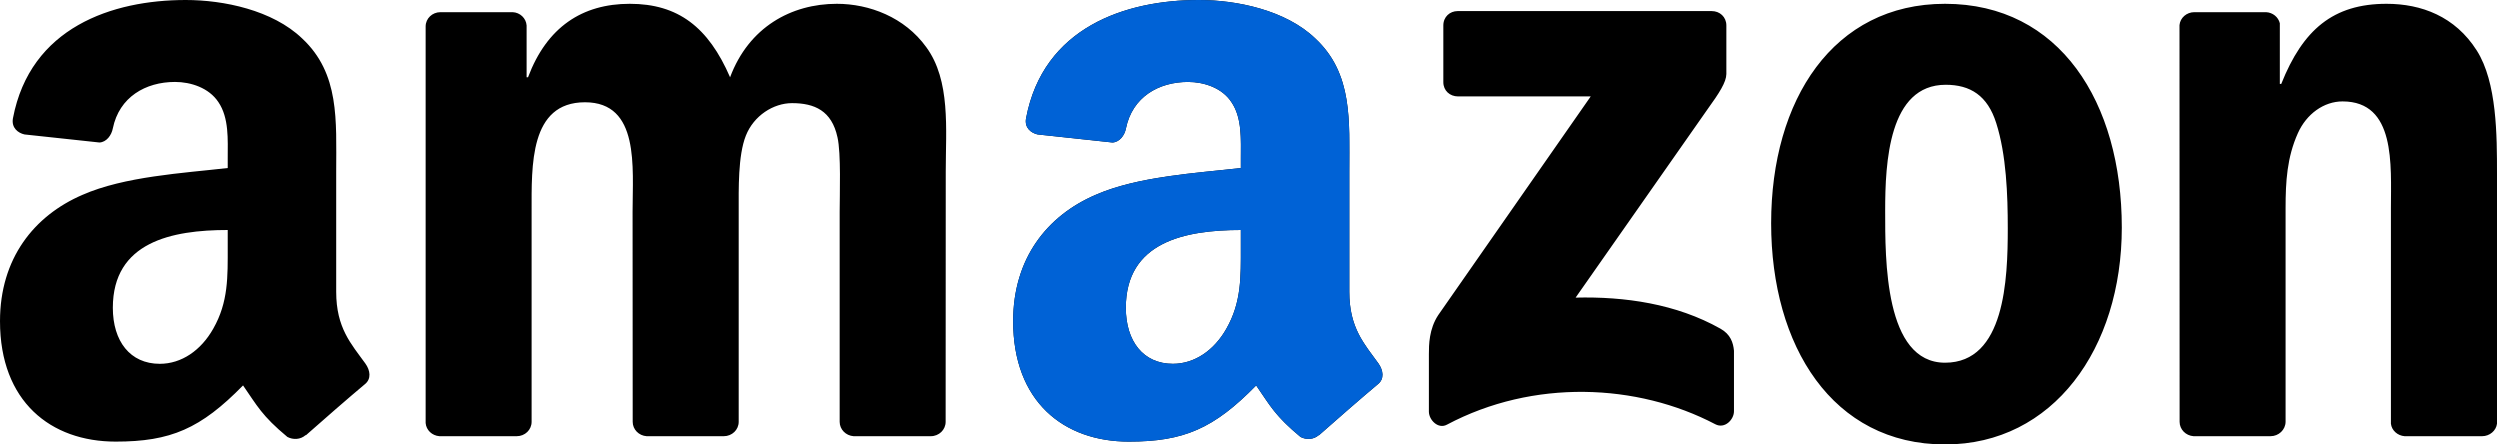
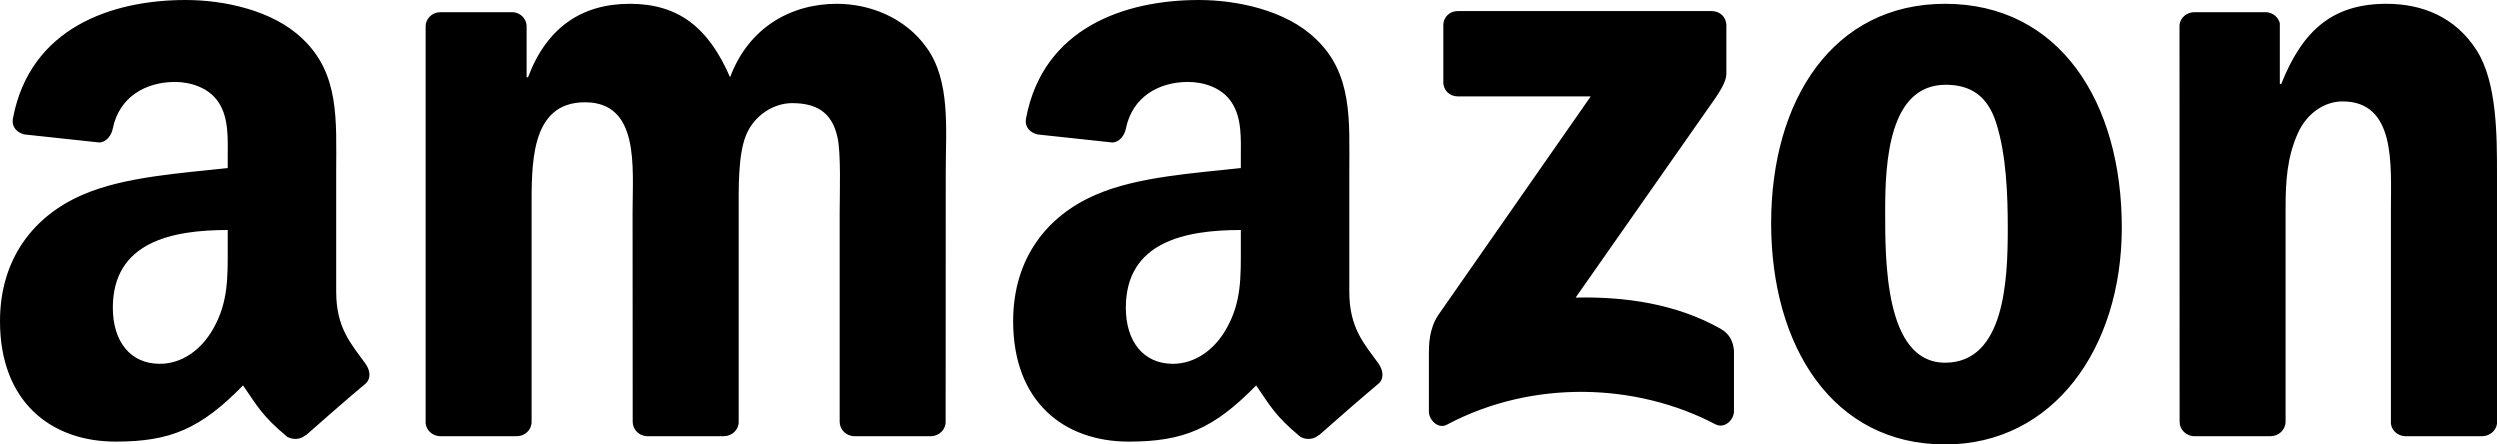
<svg xmlns="http://www.w3.org/2000/svg" width="90" height="16" viewBox="0 0 90 16" fill="none">
  <path fill-rule="evenodd" clip-rule="evenodd" d="M51.96 2.958V0.916C51.96 0.606 52.195 0.399 52.477 0.399H61.621C61.914 0.399 62.149 0.61 62.149 0.916V2.665C62.145 2.958 61.899 3.342 61.461 3.948L56.722 10.714C58.483 10.671 60.342 10.933 61.938 11.833C62.298 12.036 62.396 12.334 62.423 12.627V14.806C62.423 15.104 62.094 15.452 61.75 15.272C58.937 13.797 55.2 13.637 52.089 15.288C51.772 15.46 51.44 15.116 51.44 14.818V12.748C51.44 12.416 51.444 11.848 51.776 11.344L57.266 3.471H52.488C52.195 3.471 51.96 3.263 51.96 2.958ZM18.602 15.703H15.82C15.554 15.683 15.343 15.483 15.323 15.229V0.951C15.323 0.665 15.562 0.438 15.859 0.438H18.454C18.724 0.45 18.939 0.657 18.958 0.916V2.782H19.009C19.686 0.978 20.958 0.137 22.672 0.137C24.413 0.137 25.501 0.978 26.283 2.782C26.956 0.978 28.486 0.137 30.126 0.137C31.292 0.137 32.568 0.618 33.346 1.698C34.227 2.9 34.047 4.645 34.047 6.175L34.043 15.186C34.043 15.472 33.804 15.703 33.507 15.703H30.729C30.451 15.683 30.228 15.46 30.228 15.186V7.619C30.228 7.016 30.282 5.513 30.149 4.942C29.942 3.983 29.32 3.713 28.514 3.713C27.841 3.713 27.136 4.163 26.851 4.883C26.565 5.603 26.593 6.808 26.593 7.619V15.186C26.593 15.472 26.354 15.703 26.056 15.703H23.278C22.997 15.683 22.777 15.46 22.777 15.186L22.773 7.619C22.773 6.026 23.036 3.682 21.06 3.682C19.06 3.682 19.138 5.967 19.138 7.619V15.186C19.138 15.472 18.9 15.703 18.602 15.703ZM70.022 0.137C74.15 0.137 76.385 3.682 76.385 8.19C76.385 12.545 73.915 16 70.022 16C65.968 16 63.761 12.455 63.761 8.037C63.761 3.592 65.996 0.137 70.022 0.137ZM70.046 3.052C67.995 3.052 67.866 5.846 67.866 7.587C67.866 9.332 67.839 13.057 70.022 13.057C72.178 13.057 72.28 10.052 72.28 8.221C72.28 7.016 72.229 5.576 71.865 4.433C71.552 3.439 70.93 3.052 70.046 3.052ZM81.737 15.703H78.967C78.689 15.683 78.466 15.46 78.466 15.186L78.462 0.904C78.486 0.642 78.717 0.438 78.998 0.438H81.577C81.82 0.45 82.019 0.614 82.074 0.837V3.021H82.125C82.903 1.068 83.995 0.137 85.916 0.137C87.165 0.137 88.382 0.587 89.164 1.819C89.892 2.962 89.892 4.883 89.892 6.265V15.253C89.861 15.503 89.63 15.703 89.356 15.703H86.566C86.311 15.683 86.1 15.495 86.073 15.253V7.497C86.073 5.936 86.253 3.651 84.332 3.651C83.655 3.651 83.033 4.105 82.724 4.793C82.332 5.666 82.281 6.535 82.281 7.497V15.186C82.277 15.472 82.035 15.703 81.737 15.703ZM44.67 8.882C44.67 9.966 44.698 10.87 44.15 11.833C43.708 12.615 43.003 13.097 42.225 13.097C41.156 13.097 40.53 12.283 40.53 11.081C40.53 8.71 42.655 8.28 44.67 8.28V8.882ZM47.476 15.663C47.292 15.828 47.026 15.839 46.818 15.73C45.895 14.963 45.727 14.607 45.222 13.875C43.696 15.433 42.612 15.898 40.636 15.898C38.292 15.898 36.473 14.454 36.473 11.563C36.473 9.305 37.693 7.767 39.439 7.016C40.949 6.351 43.058 6.233 44.67 6.049V5.689C44.67 5.028 44.721 4.245 44.33 3.674C43.993 3.162 43.344 2.95 42.769 2.95C41.708 2.95 40.765 3.494 40.534 4.621C40.487 4.872 40.303 5.118 40.049 5.13L37.353 4.84C37.126 4.789 36.872 4.606 36.938 4.257C37.556 0.986 40.515 0 43.16 0C44.514 0 46.282 0.36 47.351 1.385C48.705 2.649 48.575 4.335 48.575 6.171V10.506C48.575 11.809 49.115 12.38 49.624 13.085C49.8 13.335 49.839 13.637 49.612 13.824C49.045 14.298 48.035 15.178 47.48 15.671L47.476 15.663ZM8.198 8.882C8.198 9.966 8.225 10.87 7.677 11.833C7.235 12.615 6.535 13.097 5.752 13.097C4.684 13.097 4.062 12.283 4.062 11.081C4.062 8.71 6.187 8.28 8.198 8.28V8.882ZM11.003 15.663C10.819 15.828 10.553 15.839 10.346 15.73C9.423 14.963 9.258 14.607 8.75 13.875C7.223 15.433 6.144 15.898 4.164 15.898C1.824 15.898 0 14.454 0 11.563C0 9.305 1.225 7.767 2.966 7.016C4.477 6.351 6.586 6.233 8.198 6.049V5.689C8.198 5.028 8.249 4.245 7.861 3.674C7.521 3.162 6.871 2.95 6.3 2.95C5.24 2.95 4.293 3.494 4.062 4.621C4.015 4.872 3.831 5.118 3.581 5.13L0.881 4.84C0.654 4.789 0.403 4.606 0.466 4.257C1.088 0.986 4.042 0 6.687 0C8.041 0 9.81 0.36 10.878 1.385C12.232 2.649 12.103 4.335 12.103 6.171V10.506C12.103 11.809 12.643 12.38 13.152 13.085C13.332 13.335 13.371 13.637 13.144 13.824C12.576 14.298 11.567 15.178 11.011 15.671L11.003 15.663Z" fill="black" />
-   <path fill-rule="evenodd" clip-rule="evenodd" d="M47.476 15.663C47.292 15.828 47.026 15.839 46.819 15.73C46.033 15.077 45.794 14.722 45.429 14.18C45.365 14.085 45.297 13.984 45.222 13.875C43.696 15.433 42.612 15.898 40.636 15.898C38.292 15.898 36.473 14.454 36.473 11.563C36.473 9.305 37.694 7.767 39.439 7.016C40.705 6.458 42.392 6.285 43.855 6.136C44.137 6.107 44.41 6.079 44.671 6.049V5.689C44.671 5.622 44.671 5.554 44.672 5.484C44.676 4.871 44.682 4.187 44.33 3.674C43.994 3.162 43.344 2.95 42.769 2.95C41.708 2.95 40.765 3.494 40.535 4.621C40.488 4.872 40.304 5.118 40.049 5.13L37.353 4.84C37.126 4.789 36.872 4.606 36.938 4.257C37.557 0.986 40.515 0 43.16 0C44.514 0 46.283 0.36 47.351 1.385C48.596 2.547 48.587 4.066 48.577 5.73C48.577 5.876 48.576 6.023 48.576 6.171V10.506C48.576 11.669 49.006 12.249 49.46 12.861C49.515 12.935 49.57 13.009 49.624 13.085C49.8 13.335 49.84 13.637 49.613 13.824C49.045 14.298 48.036 15.178 47.48 15.671L47.476 15.663ZM44.67 9.03C44.672 10.049 44.673 10.914 44.15 11.833C43.708 12.615 43.004 13.097 42.225 13.097C41.157 13.097 40.531 12.283 40.531 11.081C40.531 8.71 42.655 8.28 44.67 8.28V8.882C44.67 8.932 44.67 8.981 44.67 9.03Z" fill="#0062D6" />
</svg>